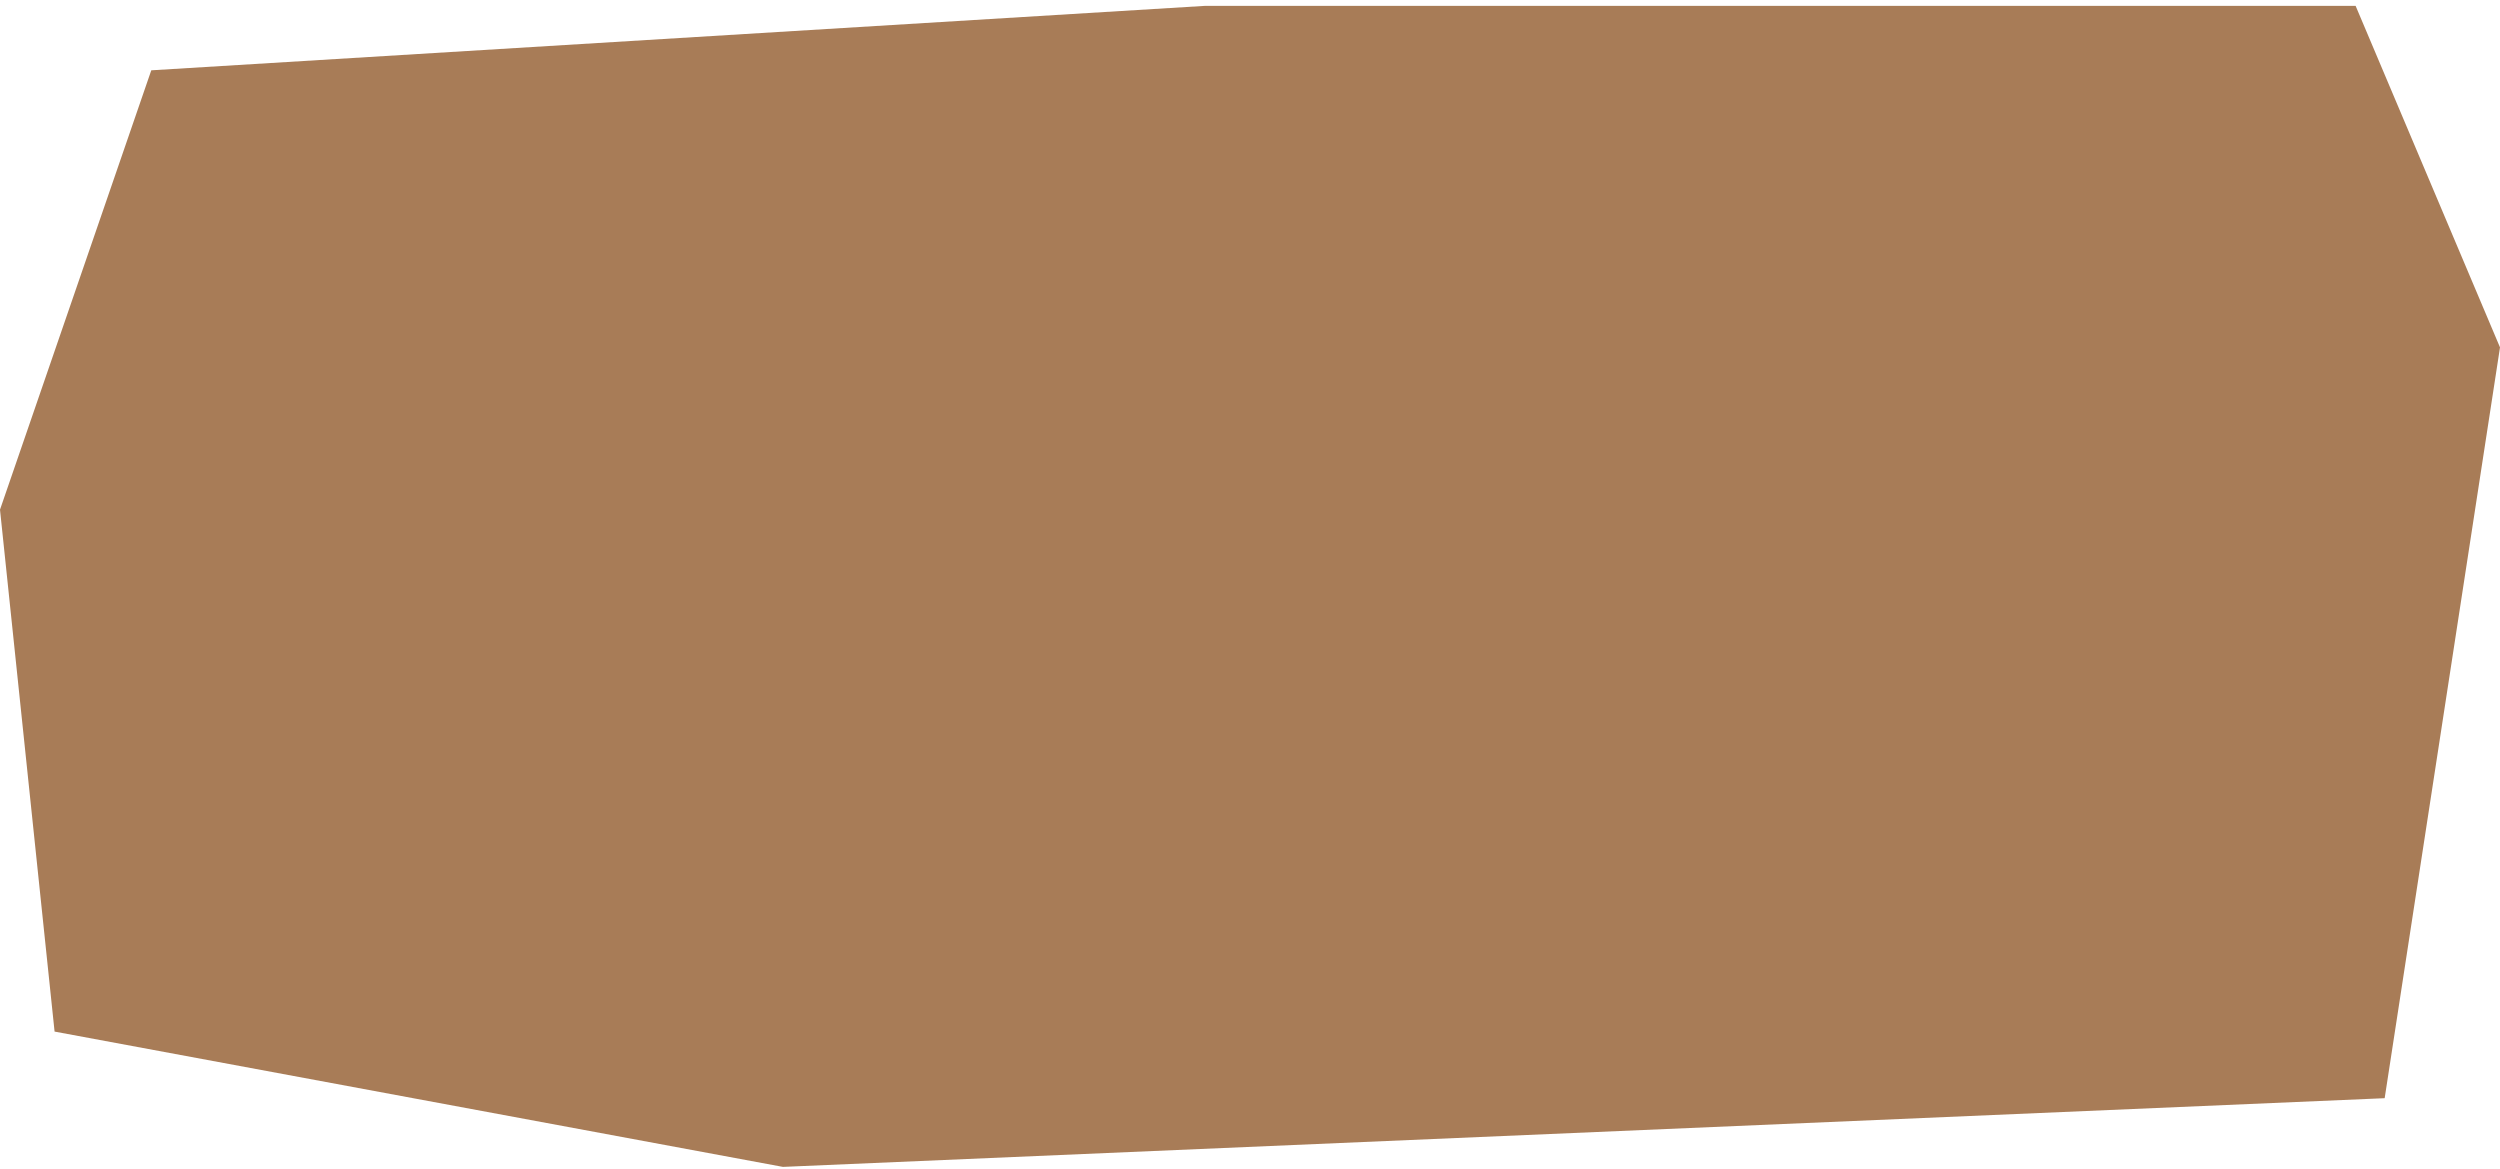
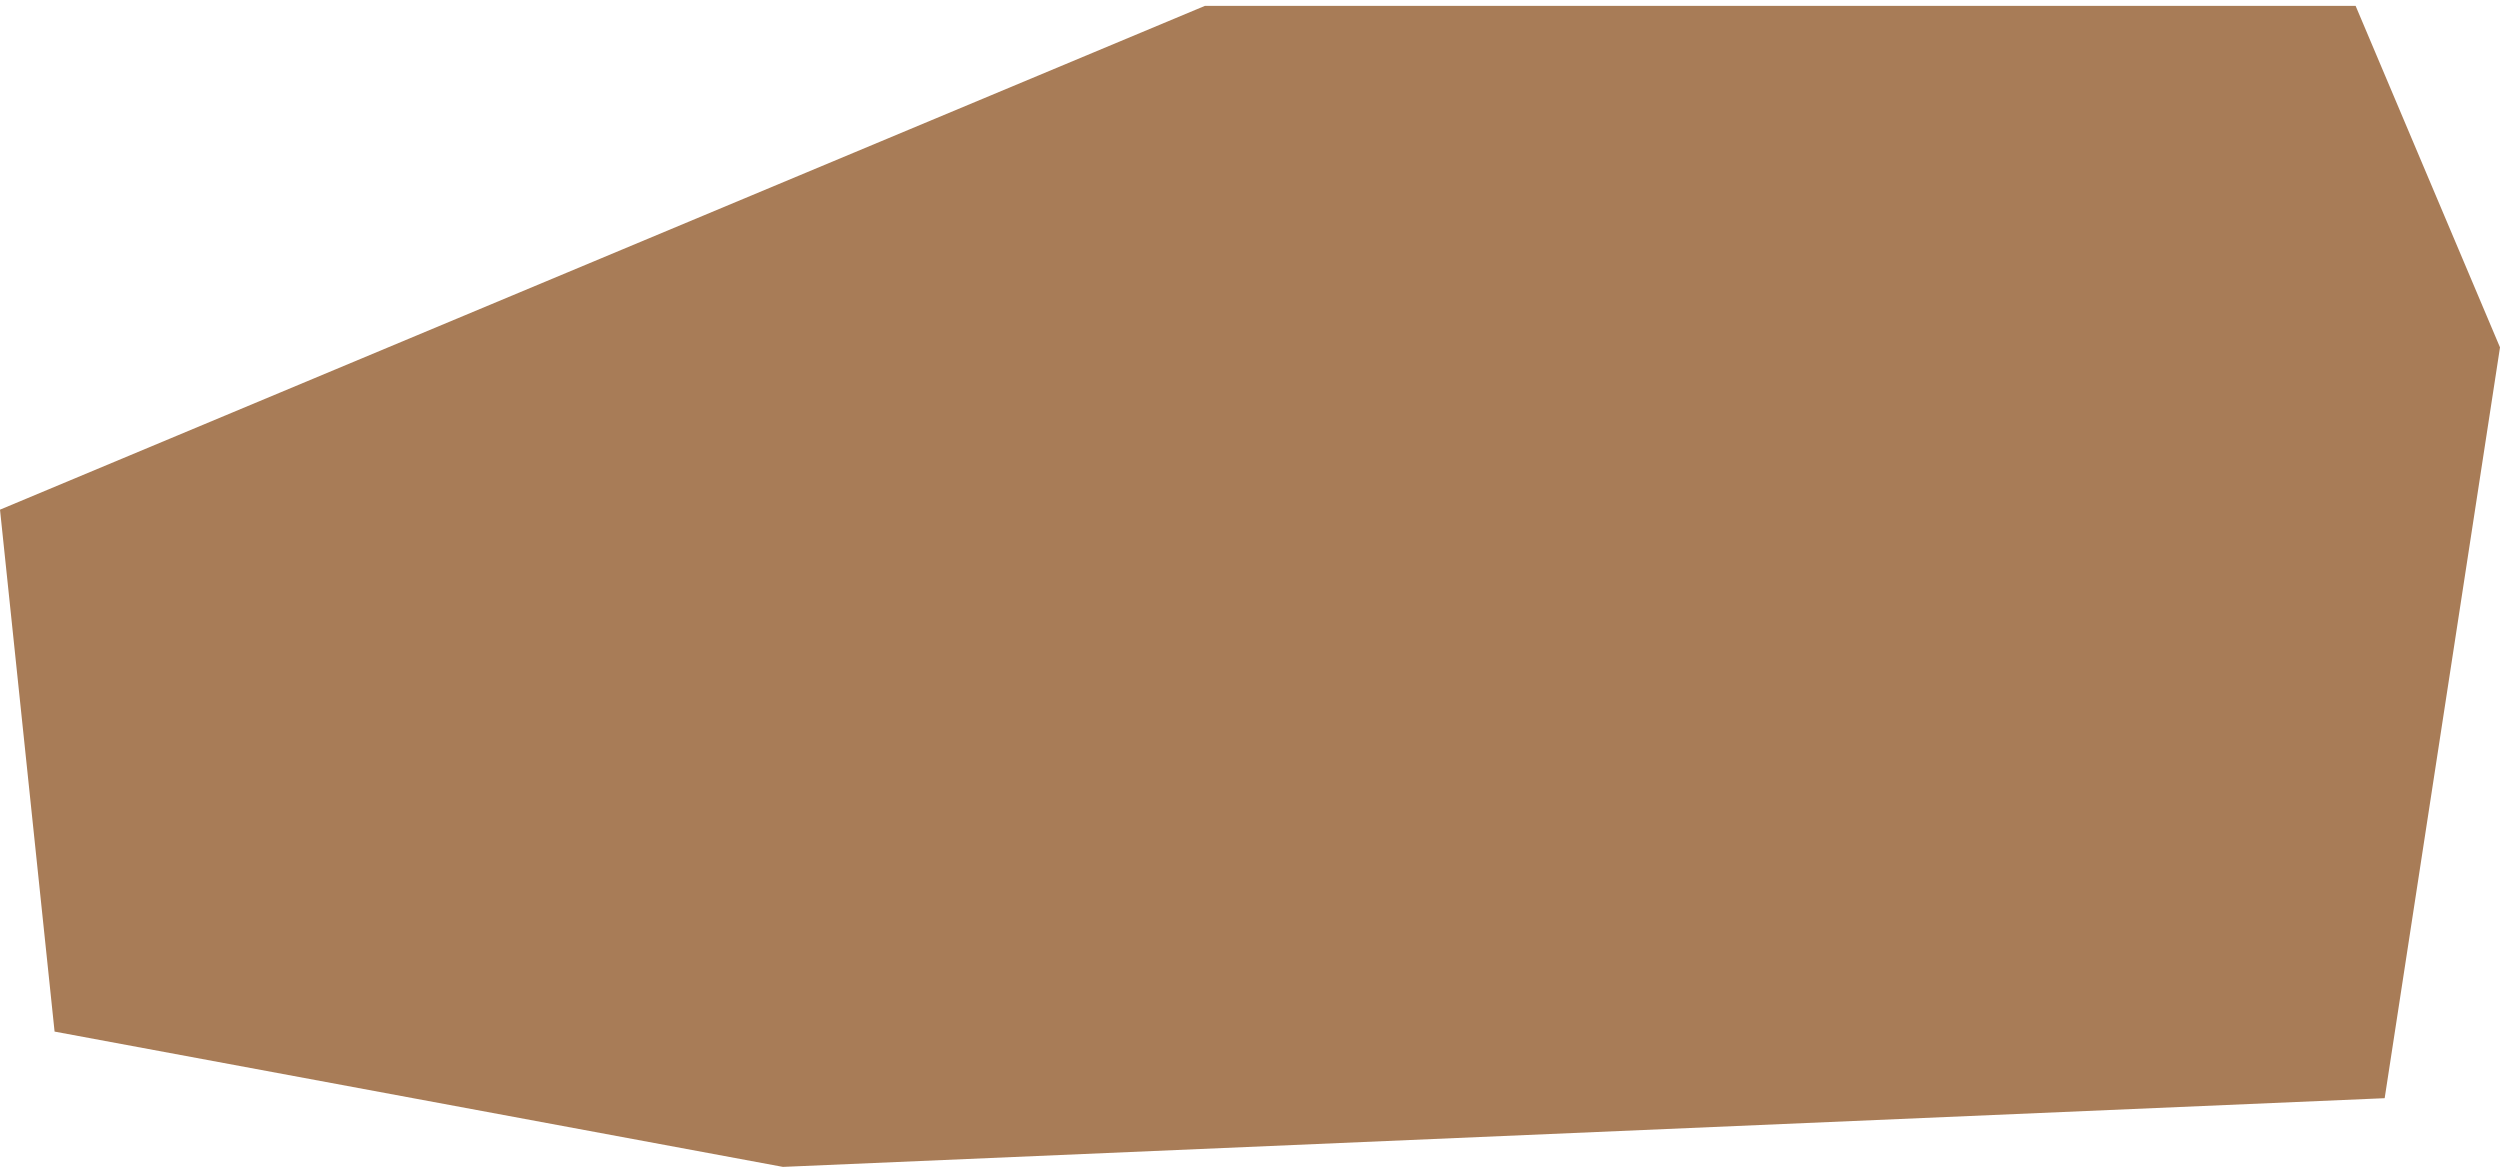
<svg xmlns="http://www.w3.org/2000/svg" width="295" height="138" viewBox="0 0 295 138" fill="none">
-   <path d="M277.963 0.693H142.18L17.851 8.297L0 60.141L6.44 121.727L92.385 137.693L281.391 129.587L295 40.99L277.963 0.693Z" fill="#A87C57" />
+   <path d="M277.963 0.693H142.18L0 60.141L6.44 121.727L92.385 137.693L281.391 129.587L295 40.99L277.963 0.693Z" fill="#A87C57" />
</svg>